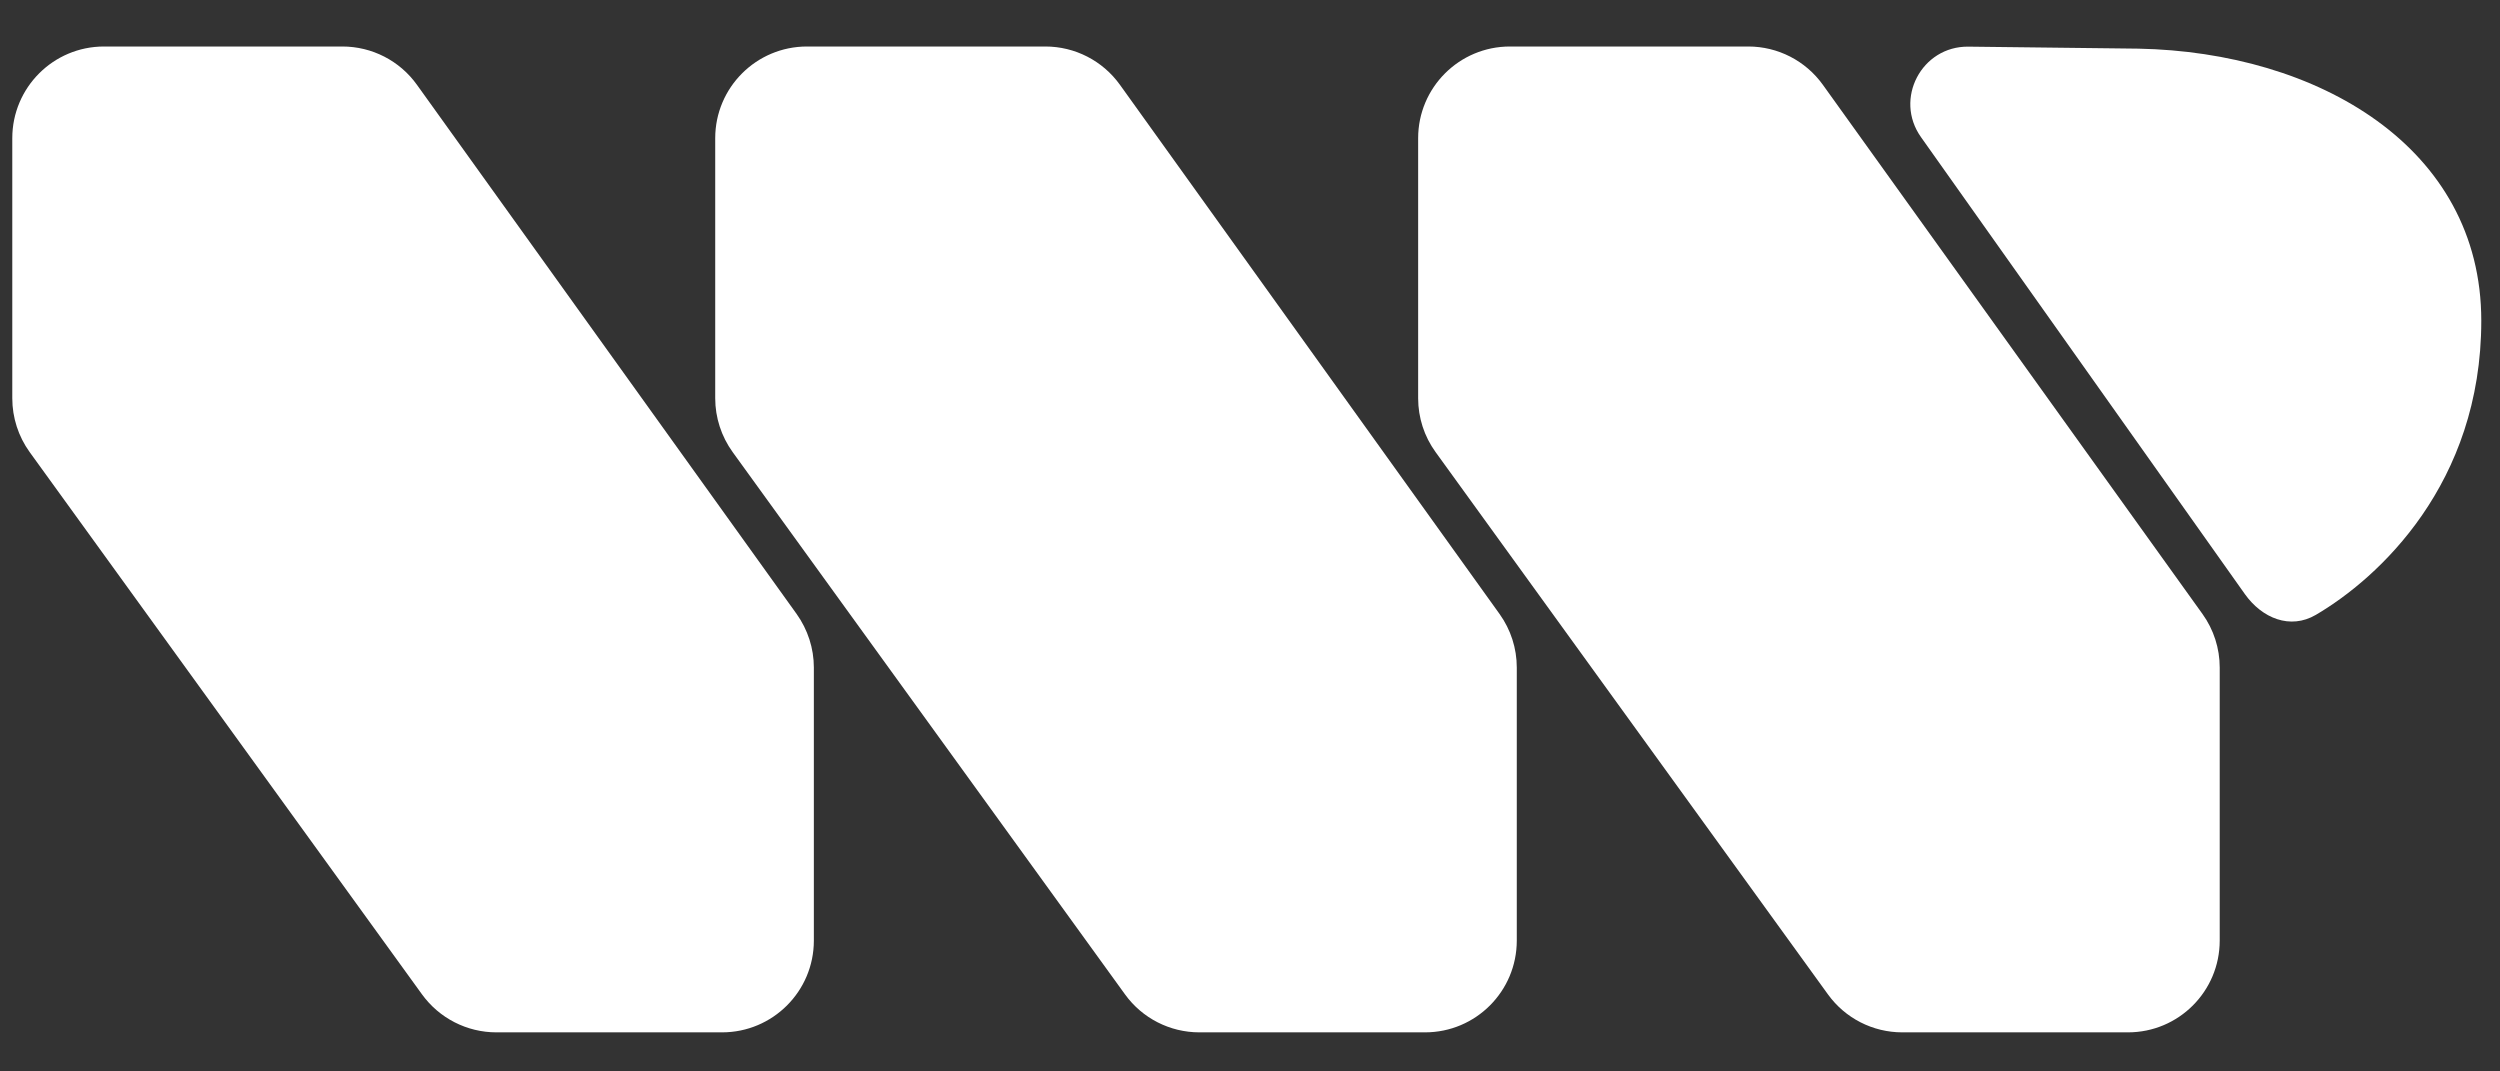
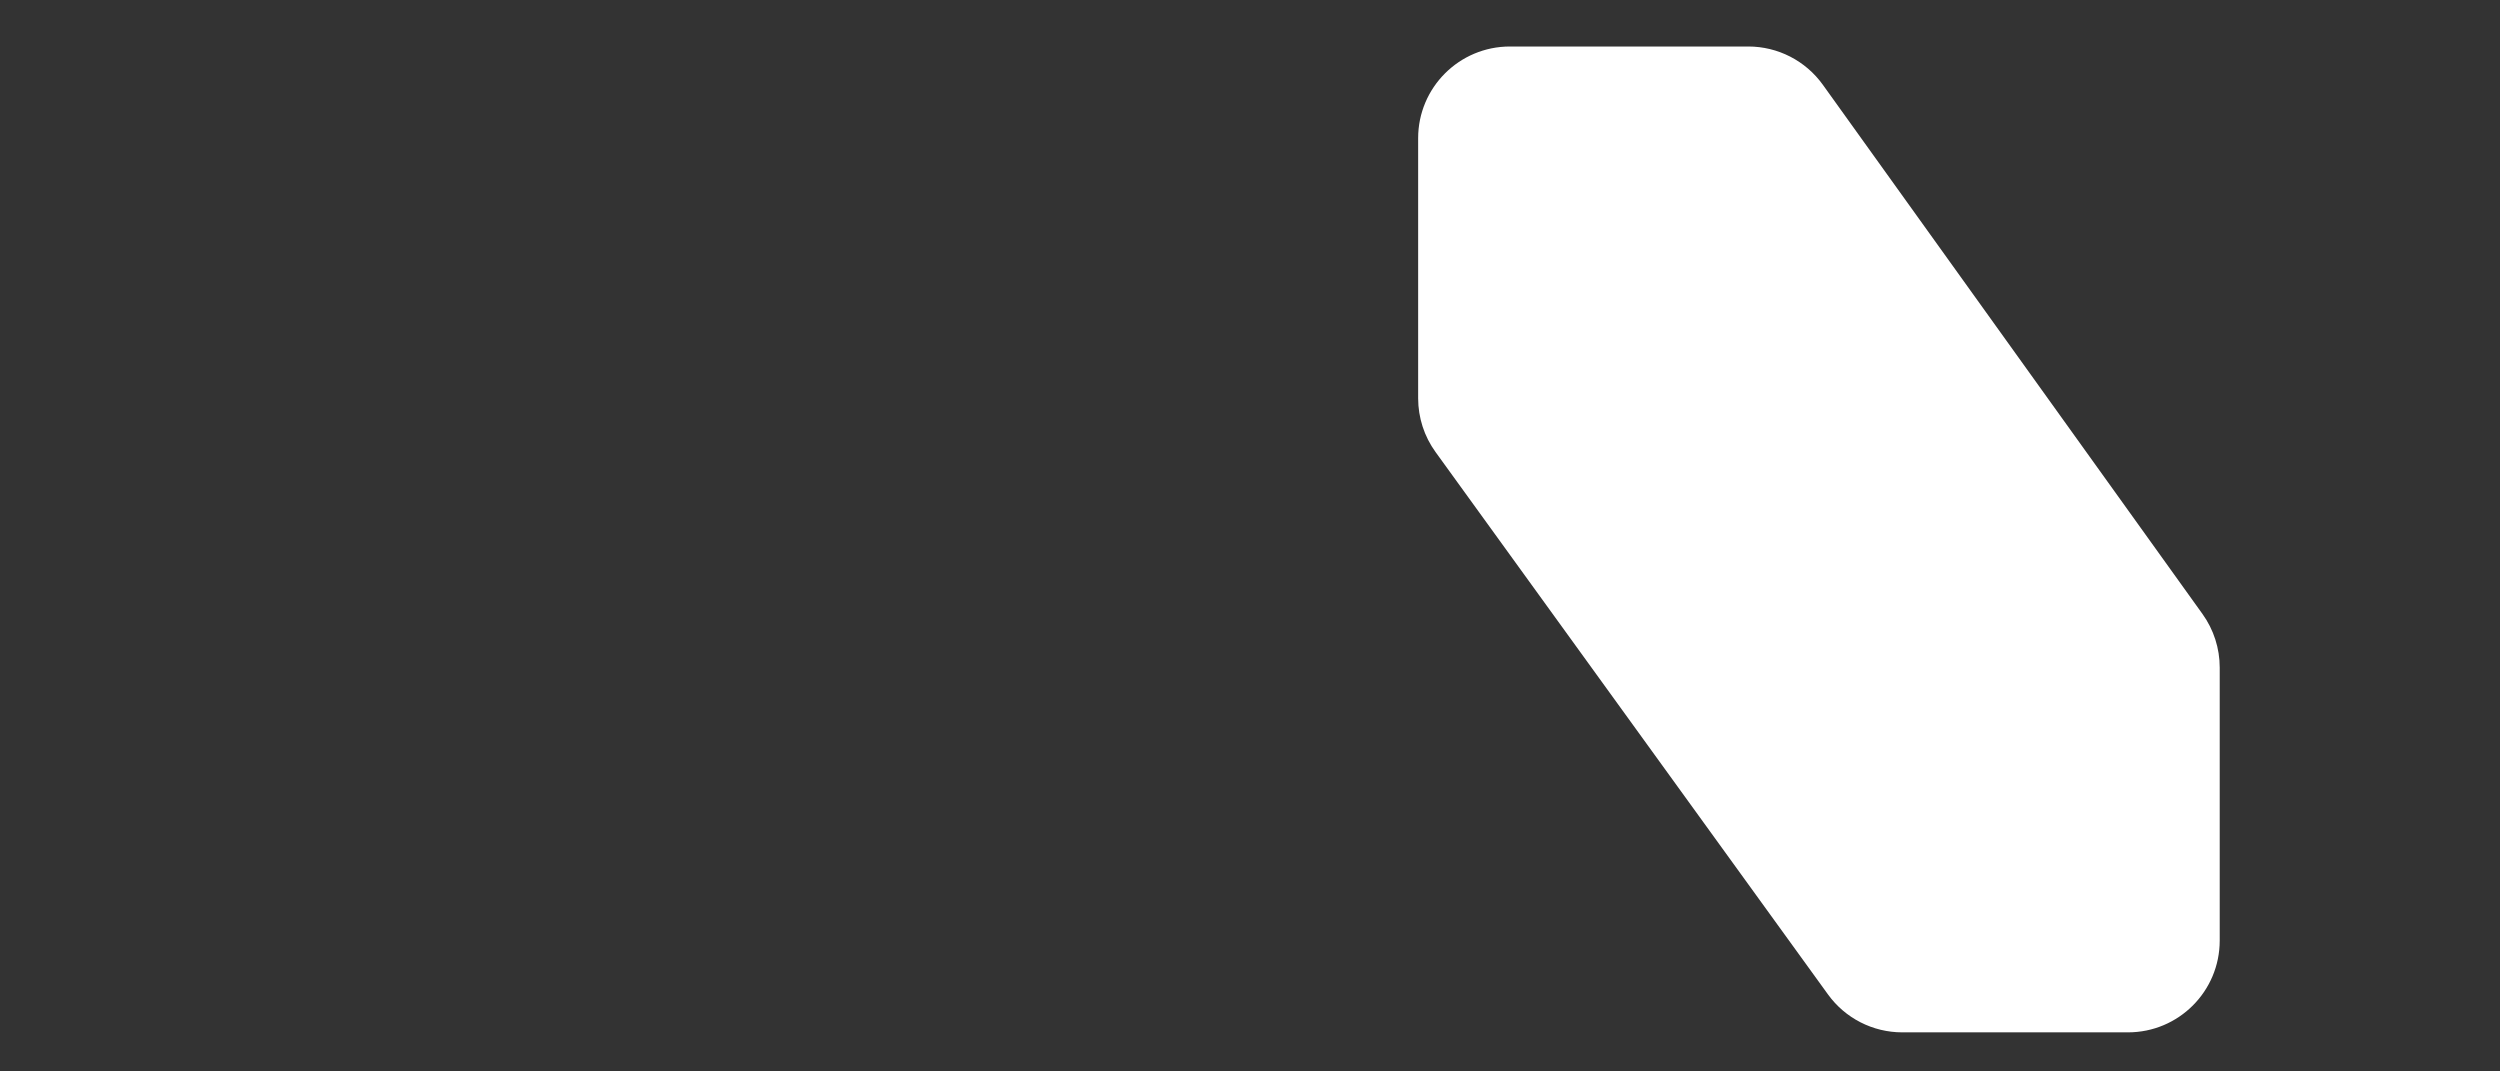
<svg xmlns="http://www.w3.org/2000/svg" width="35" height="15" viewBox="0 0 35 15" fill="none">
  <rect x="0" y="0" width="35" height="15" fill="#333333" stroke="none" />
-   <path d="M11.153 8.596C11.309 8.815 11.394 9.077 11.394 9.345V13.168C11.394 13.878 10.818 14.453 10.109 14.453H6.949C6.537 14.453 6.15 14.255 5.908 13.921L0.415 6.329C0.257 6.11 0.172 5.846 0.172 5.576V1.935C0.172 1.226 0.747 0.651 1.456 0.651H4.793C5.207 0.651 5.596 0.85 5.837 1.187L11.153 8.596Z" fill="white" />
-   <path d="M20.994 8.596C21.151 8.815 21.235 9.077 21.235 9.345V13.168C21.235 13.878 20.66 14.453 19.951 14.453H16.791C16.378 14.453 15.991 14.255 15.75 13.921L10.257 6.329C10.099 6.11 10.013 5.846 10.013 5.576V1.935C10.013 1.226 10.588 0.651 11.298 0.651H14.635C15.049 0.651 15.437 0.85 15.679 1.187L20.994 8.596Z" fill="white" />
  <path d="M30.835 8.596C30.992 8.815 31.076 9.077 31.076 9.345V13.168C31.076 13.878 30.501 14.453 29.792 14.453H26.631C26.219 14.453 25.832 14.255 25.591 13.921L20.098 6.329C19.939 6.11 19.854 5.846 19.854 5.576V1.935C19.854 1.226 20.429 0.651 21.139 0.651H24.476C24.89 0.651 25.278 0.85 25.52 1.187L30.835 8.596Z" fill="white" />
-   <path d="M32.422 8.608C32.063 8.818 31.669 8.656 31.428 8.317L26.894 1.92C26.514 1.385 26.902 0.645 27.558 0.653L29.936 0.681C32.444 0.729 34.738 2.056 34.738 4.49C34.738 6.777 33.297 8.095 32.422 8.608Z" fill="white" />
</svg>